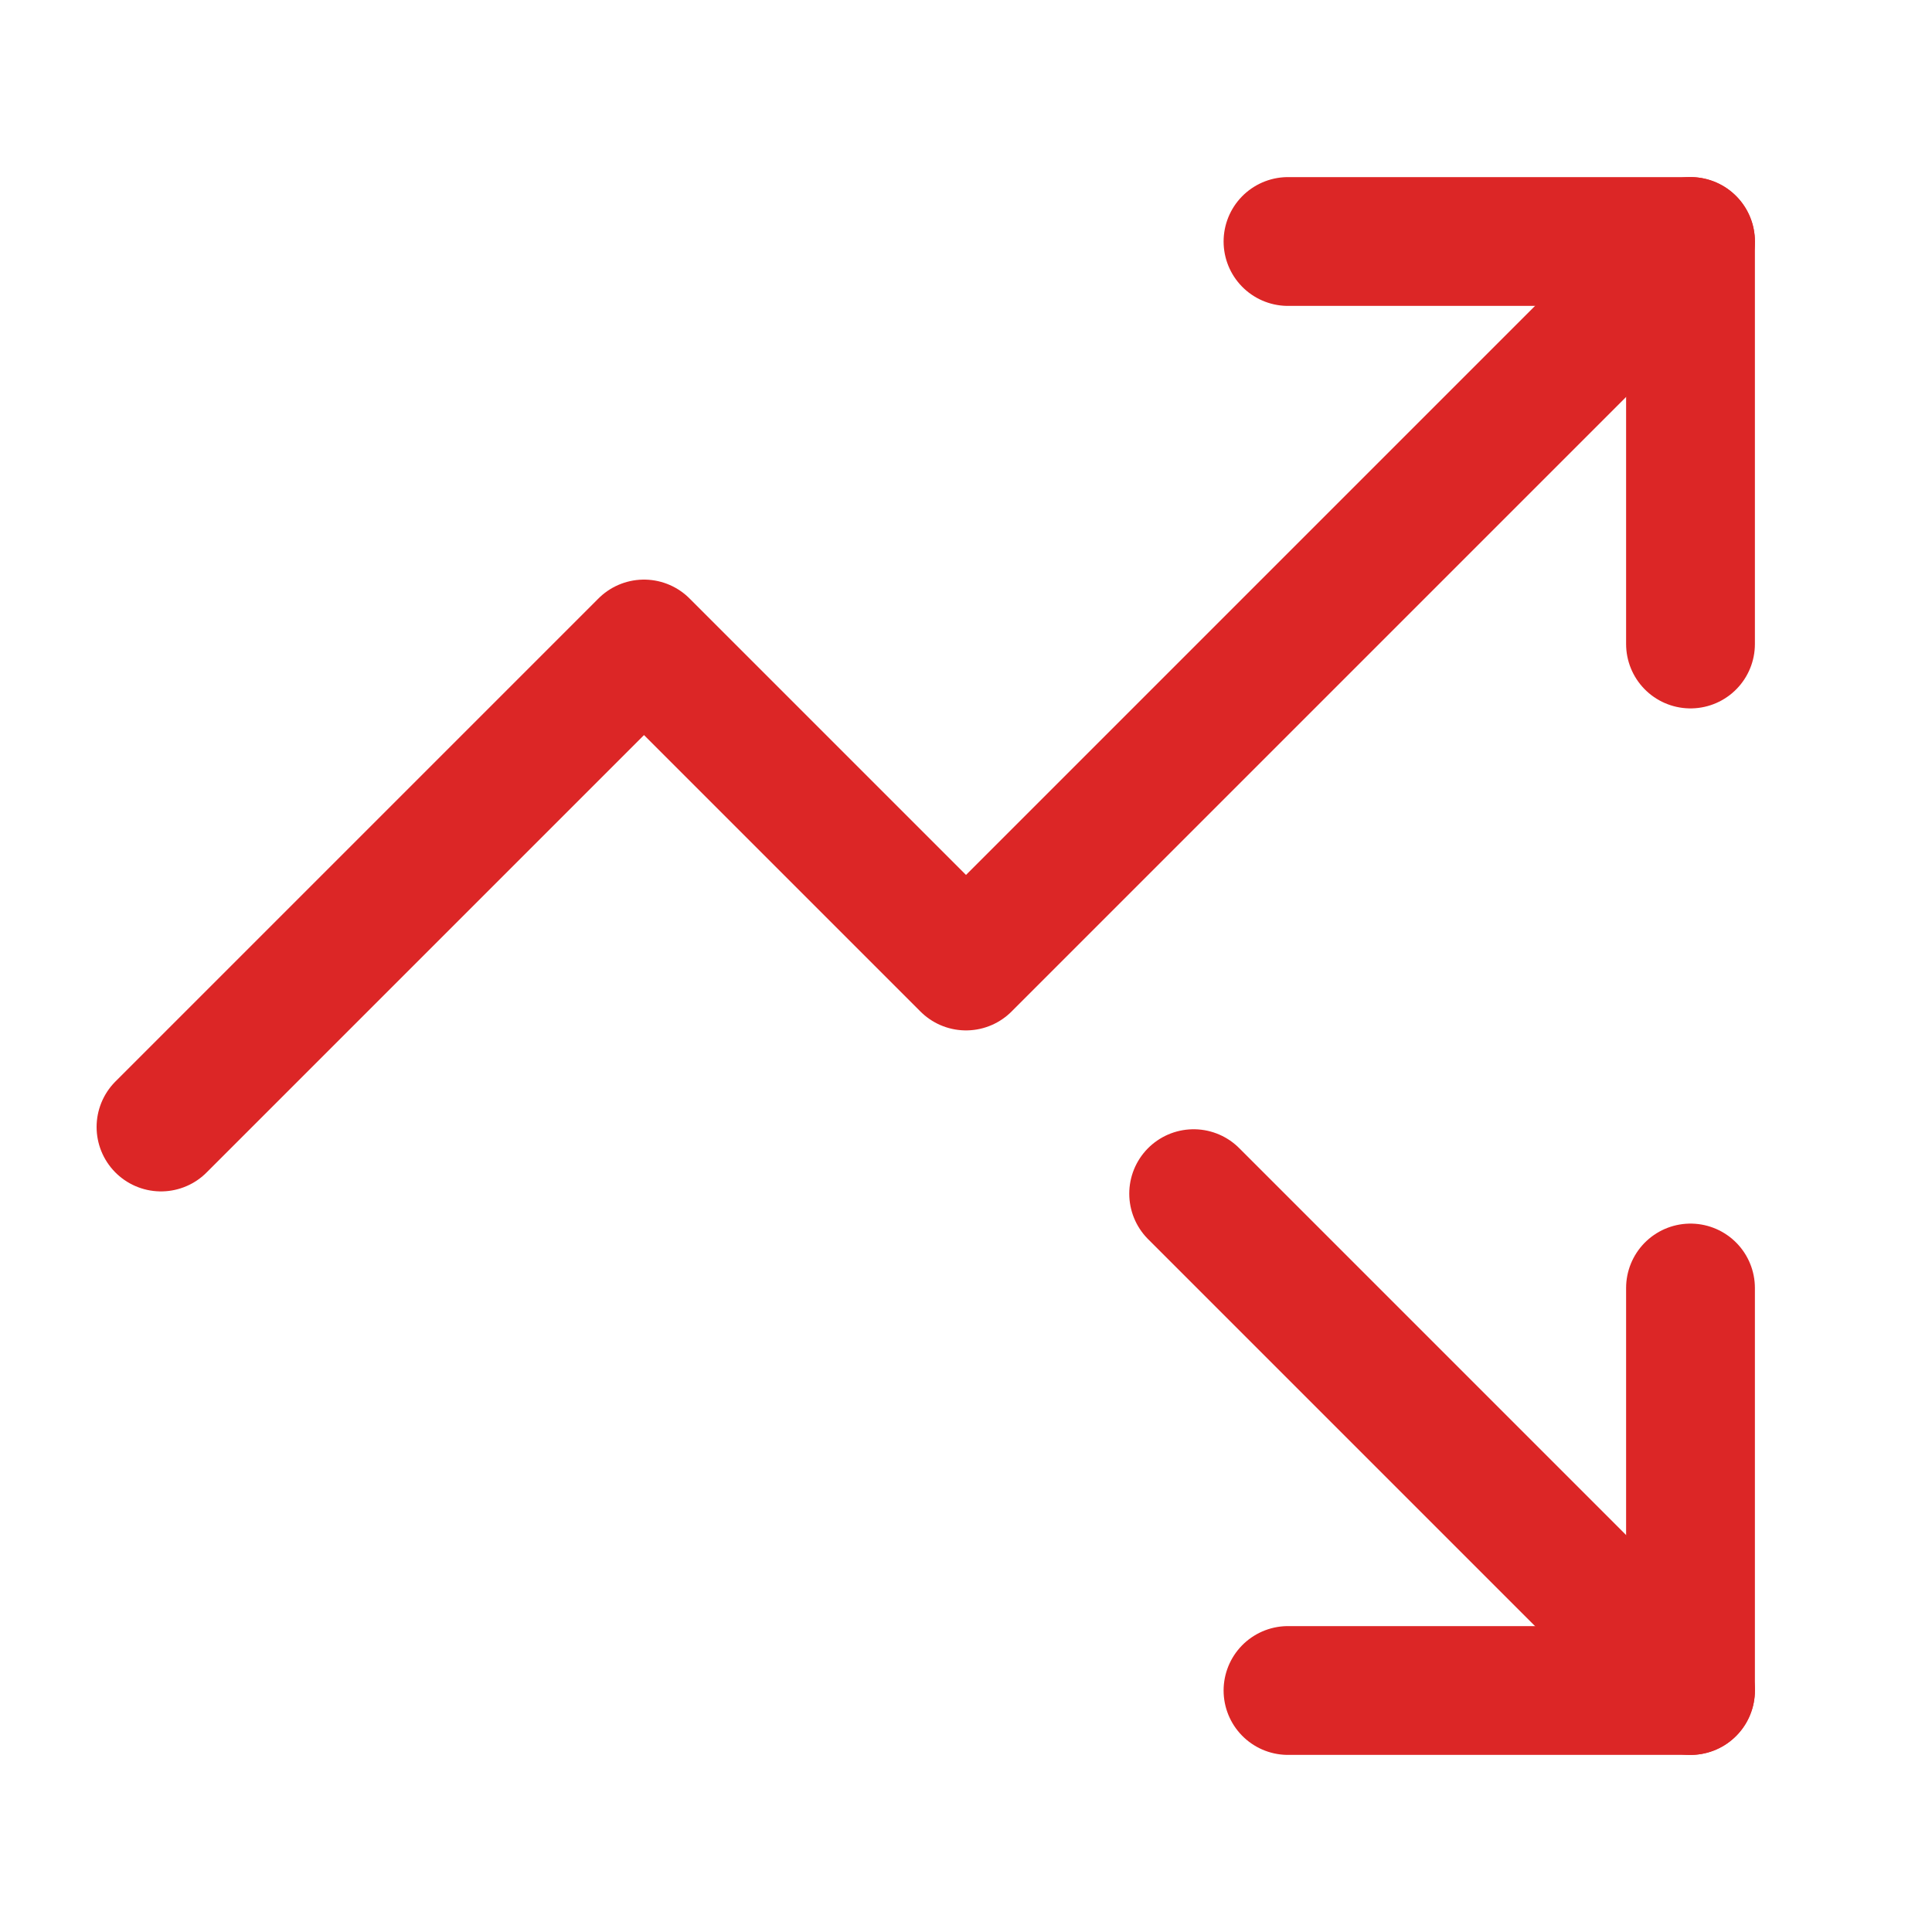
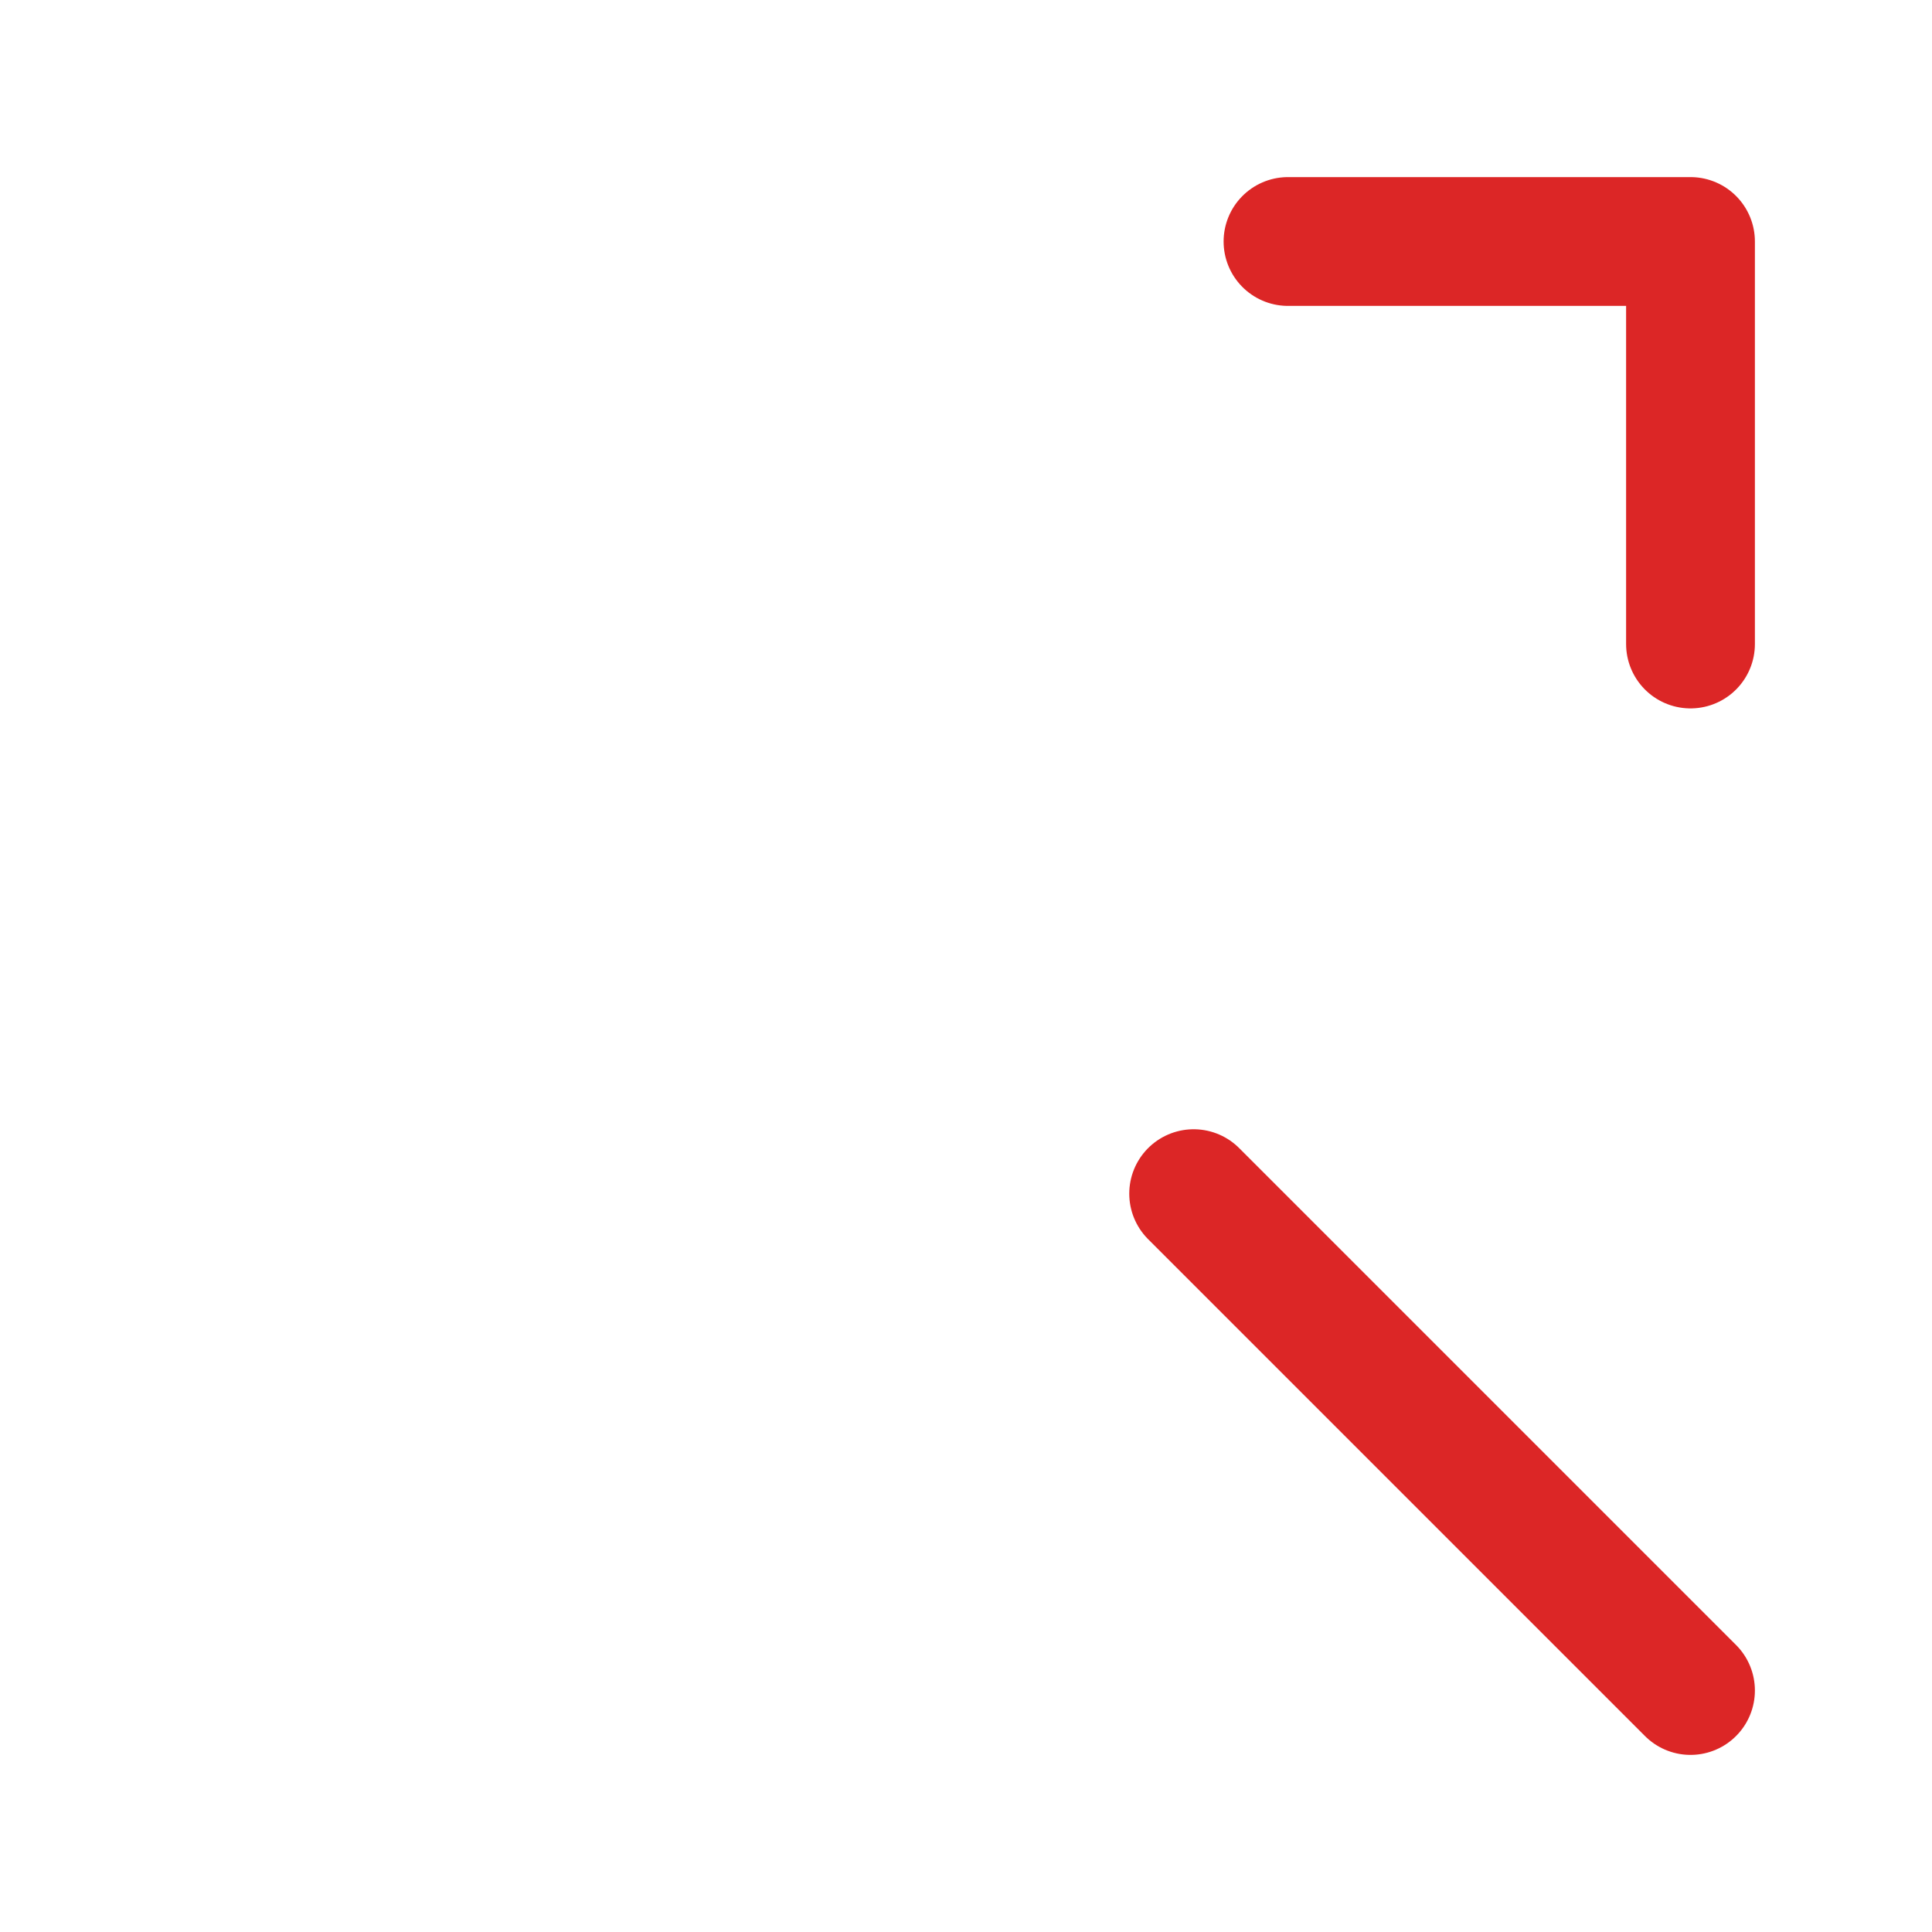
<svg xmlns="http://www.w3.org/2000/svg" width="24" height="24" viewBox="0 0 24 24" fill="none">
  <path d="M14.828 14.828L21 21" stroke="#DC2626" stroke-width="1.6" stroke-miterlimit="10" stroke-linecap="round" stroke-linejoin="round" />
-   <path d="M21 16V21H16" stroke="#DC2626" stroke-width="1.6" stroke-miterlimit="10" stroke-linecap="round" stroke-linejoin="round" />
-   <path d="M21 3L12 12L8 8L2 14" stroke="#DC2626" stroke-width="1.6" stroke-miterlimit="10" stroke-linecap="round" stroke-linejoin="round" />
  <path d="M21 8V3H16" stroke="#DC2626" stroke-width="1.6" stroke-miterlimit="10" stroke-linecap="round" stroke-linejoin="round" />
</svg>